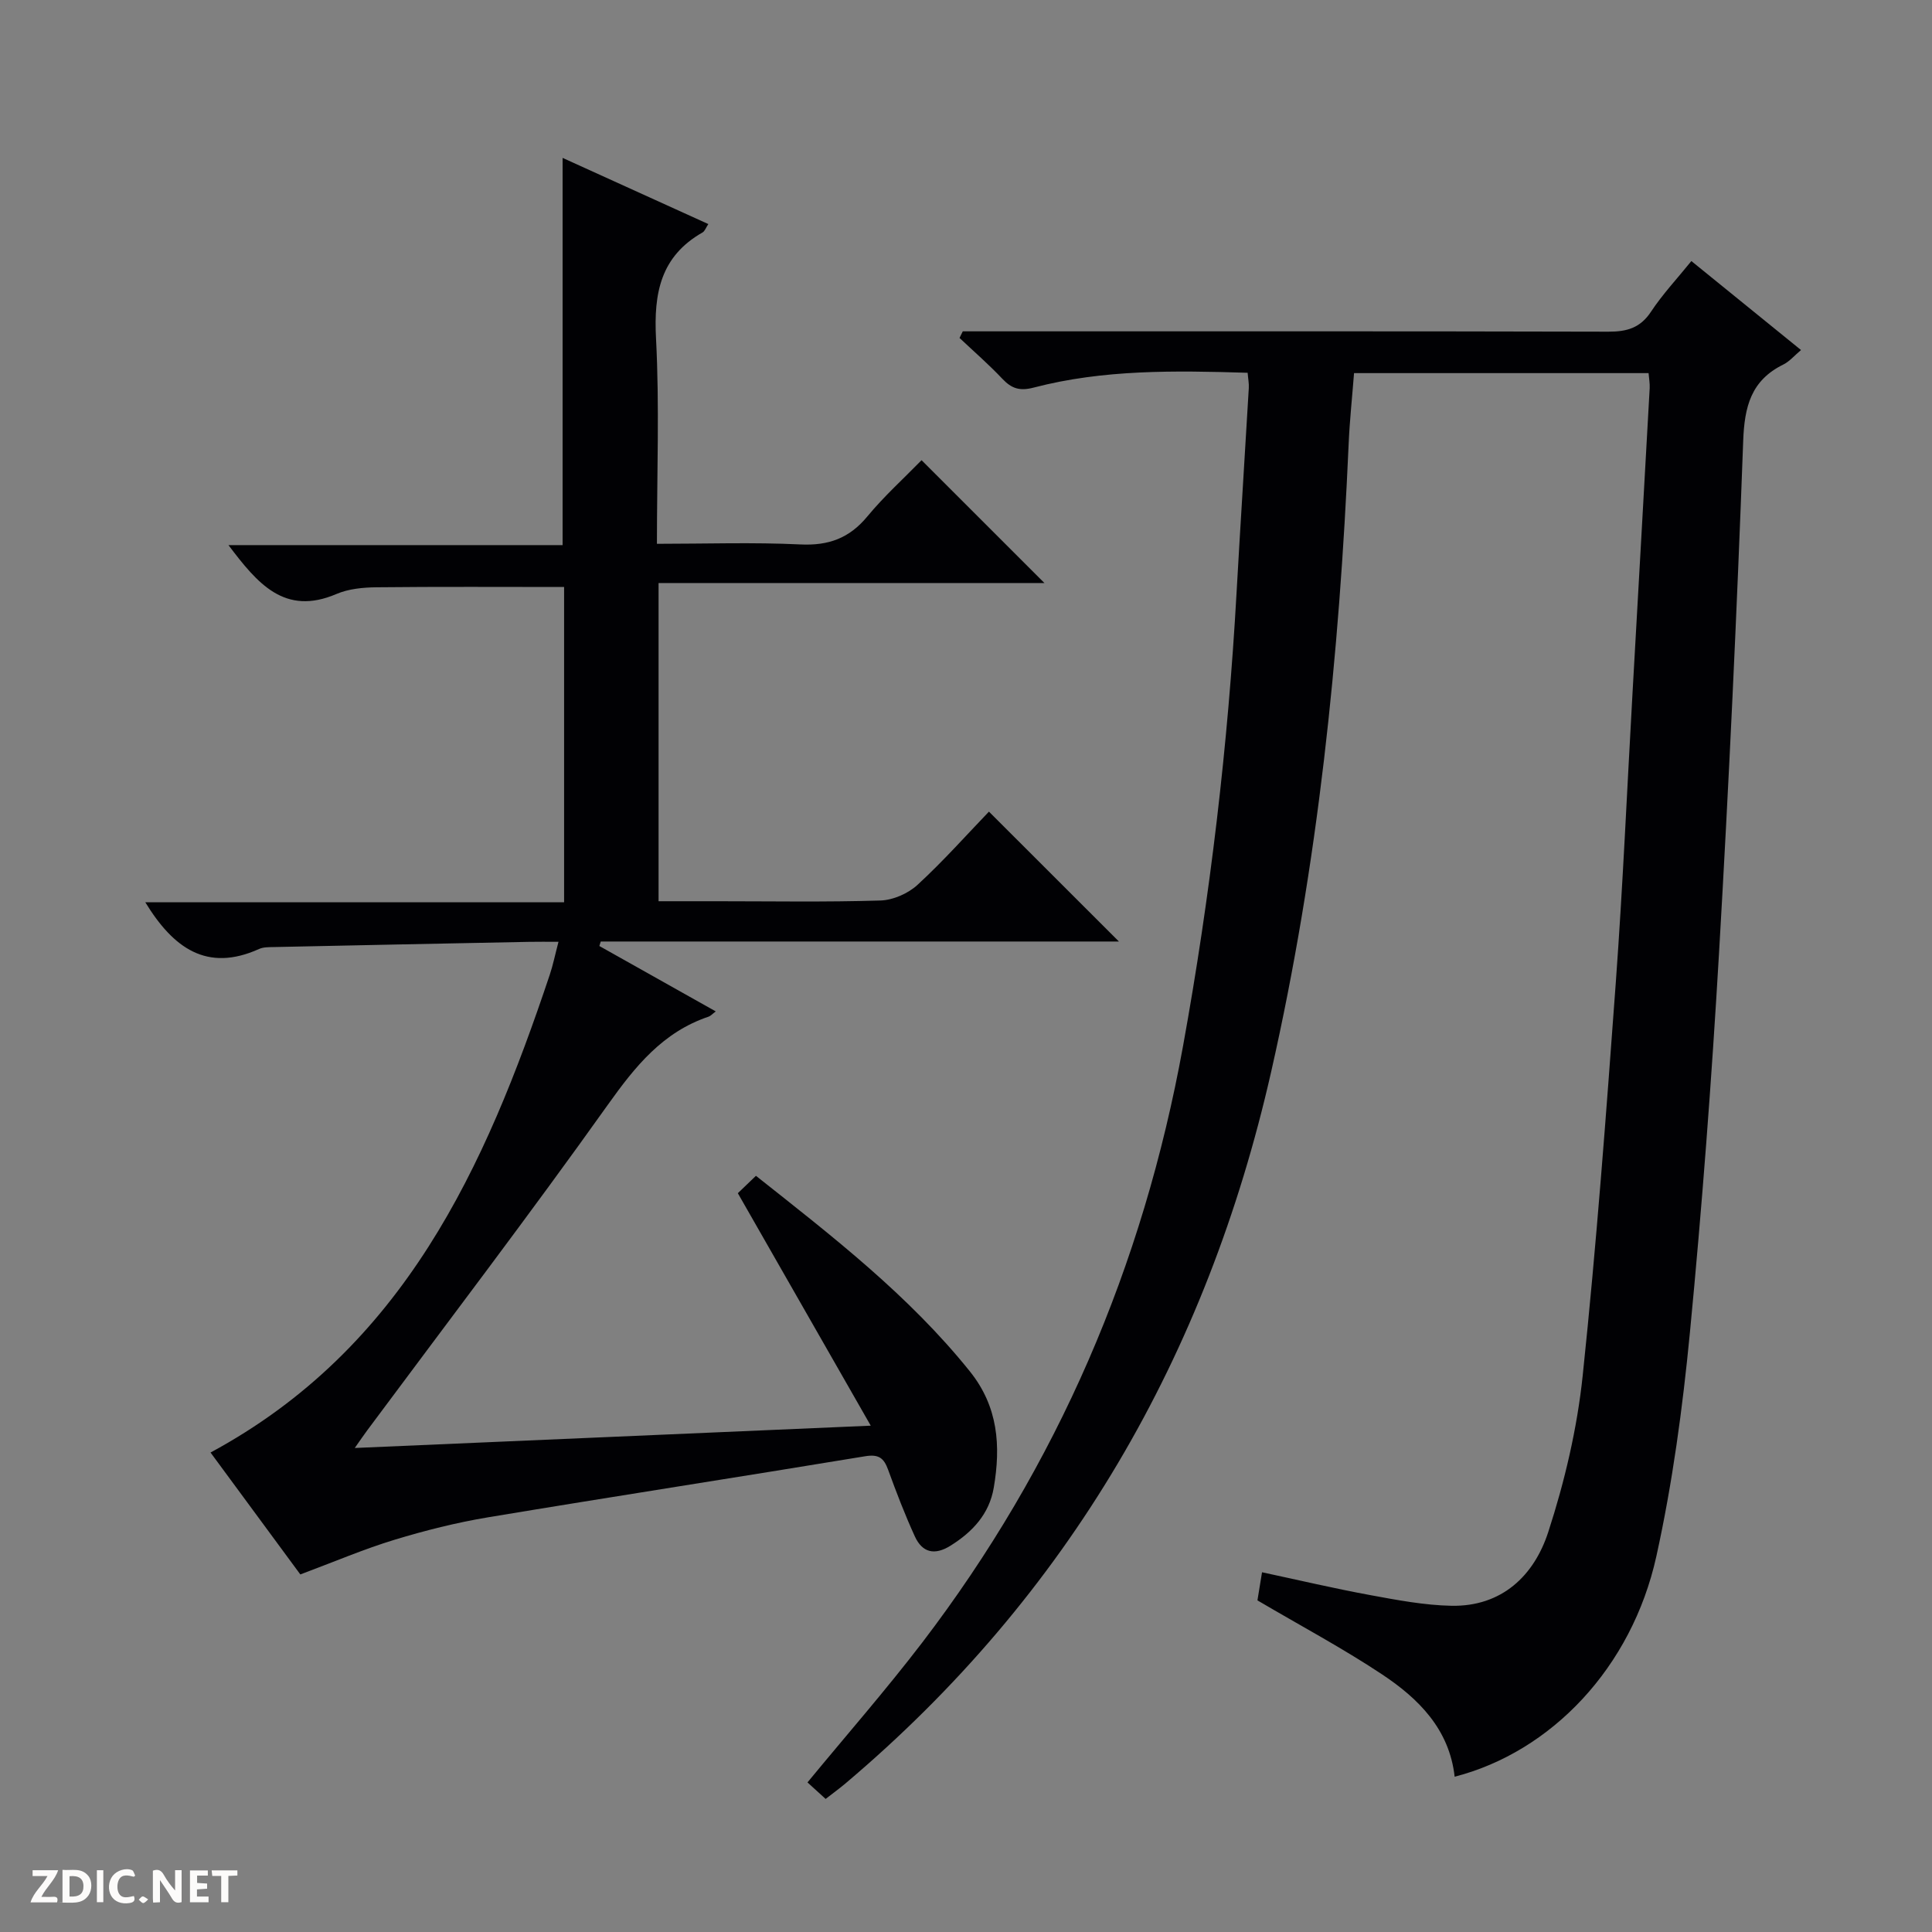
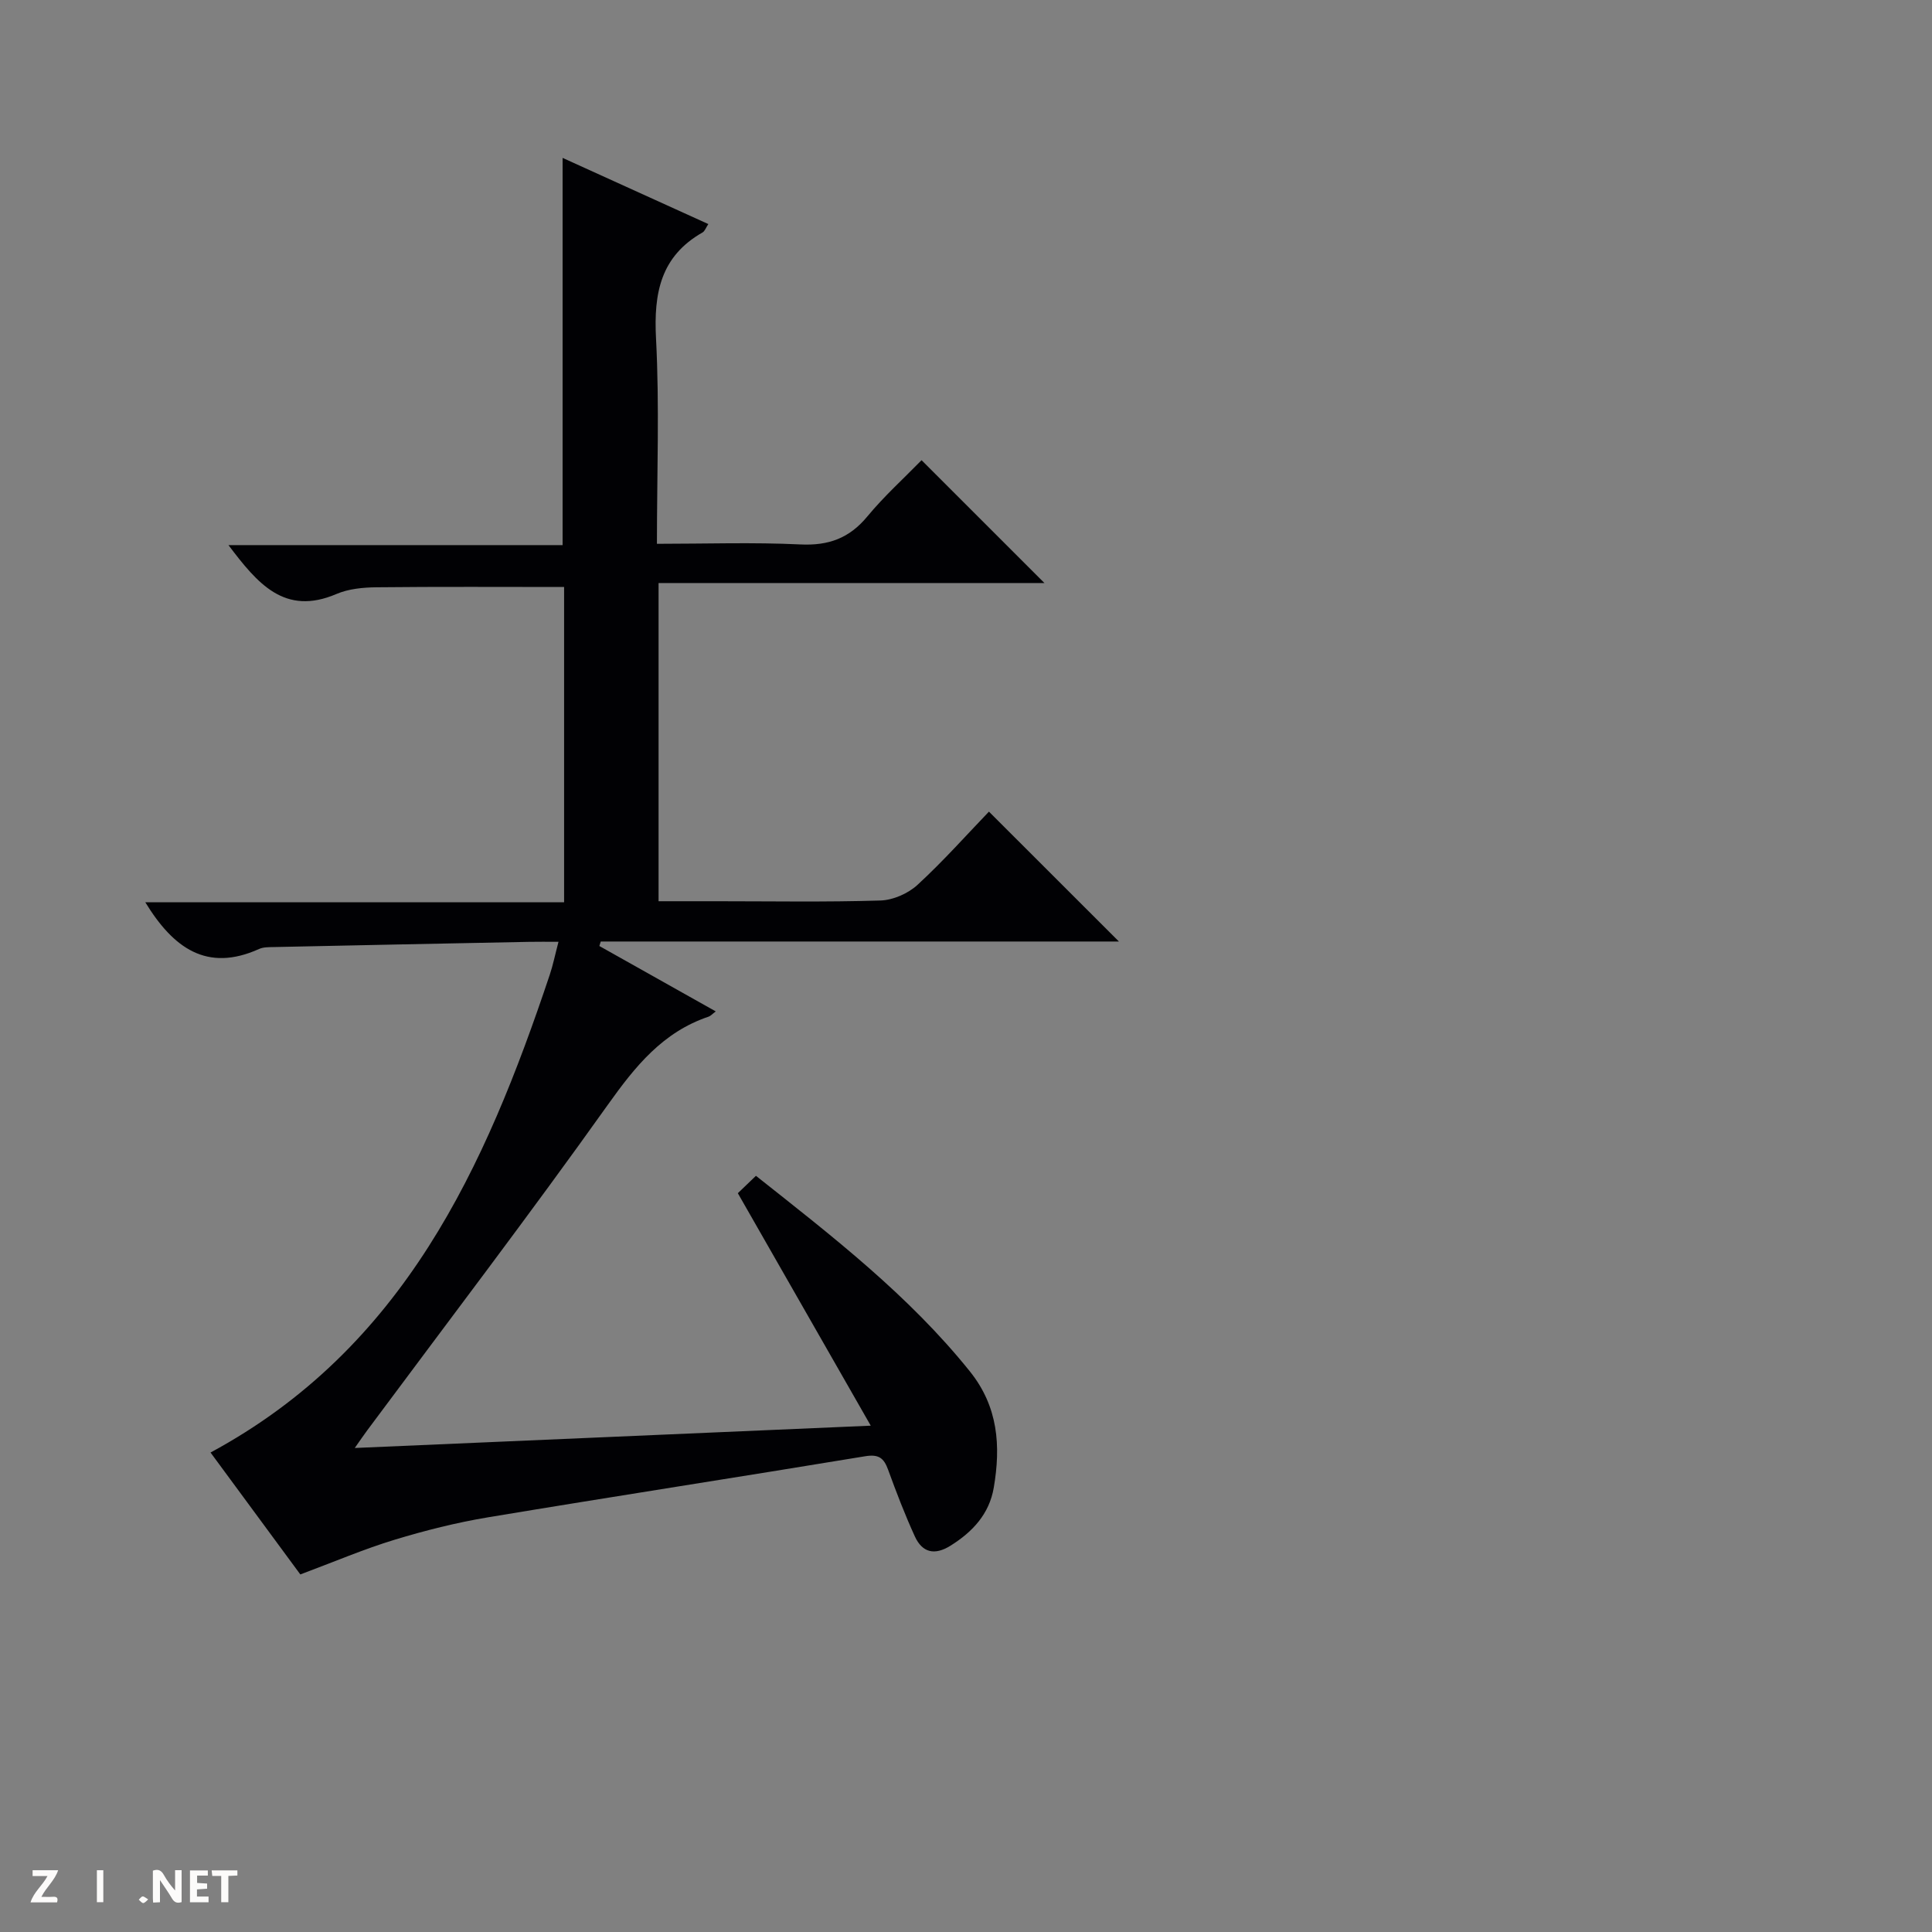
<svg xmlns="http://www.w3.org/2000/svg" enable-background="new 0 0 400 400" viewBox="0 0 400 400">
  <rect x="0" y="0" width="400" height="400" fill="#808080" stroke="none" />
  <g fill="#fcfbfa">
    <path d="m37.59 393.81c-.92.31-1.52.05-2-.78-.7-1.2-1.52-2.34-2.47-3.78v4.59c-.55.03-.95.05-1.41.07-.03-.37-.06-.64-.06-.91 0-1.91 0-3.81 0-5.7 1.13-.41 1.77-.03 2.29.91.62 1.11 1.38 2.14 2.31 3.19v-4.2h1.35v6.61z" />
-     <path d="m12.94 393.88v-6.75c1.9.19 3.93-.54 5.37 1.29.8 1.01.78 2.88.03 3.97-1.37 1.97-3.4 1.51-6.4 1.49m2.45-1.22c2.04.12 2.92-.58 2.89-2.21-.03-1.51-.98-2.19-2.89-2z" />
    <path d="m11.81 393.87h-5.49c.68-2.18 2.47-3.48 3.51-5.45h-3.08v-1.21h5.29c-.71 2.13-2.44 3.48-3.47 5.51.86 0 1.63.04 2.39-.01.79-.05 1.14.21.85 1.16" />
    <path d="m39.33 393.86v-6.61h3.7v1.07h-2.22v1.52c.68.04 1.34.09 2.07.13v1.07c-.72.05-1.38.09-2.1.14v1.48h2.4v1.19h-3.85z" />
-     <path d="m27.71 388.56c-1.15-.3-2.46-.61-3.1.64-.37.73-.41 1.93-.06 2.67.63 1.35 1.99.93 3.17.68.35.94-.01 1.32-.93 1.46-1.62.25-3.05-.27-3.76-1.48-.73-1.24-.6-3.03.31-4.17.88-1.11 2.71-1.7 4-1.16.32.13.44.74.65 1.12-.1.08-.19.16-.28.24" />
    <path d="m49.15 387.24v1.07c-.59.02-1.17.05-1.87.08v5.44h-1.48v-5.44h-1.85c-.05-.4-.08-.73-.13-1.15z" />
    <path d="m20.06 387.21h1.33v6.62h-1.33z" />
    <path d="m30.68 393.25c-.39.38-.8.79-1.05.76-.32-.05-.6-.45-.9-.7.26-.24.51-.64.8-.67.29-.04.62.3 1.15.61" />
  </g>
-   <path d="m301.17 367.85c-1.09-9.83-7.47-16.18-15.06-21.21-8.15-5.41-16.82-10.03-25.77-15.3.22-1.35.55-3.4.95-5.82 7.62 1.63 15.01 3.37 22.46 4.74 5.54 1.02 11.17 2.09 16.77 2.2 10.43.19 17.09-6.25 20.02-15.24 3.41-10.48 5.99-21.46 7.14-32.41 2.85-27.1 4.87-54.29 6.86-81.47 1.45-19.9 2.32-39.84 3.45-59.76 1.19-21.07 2.39-42.15 3.56-63.22.05-.95-.13-1.92-.23-3.11-20.38 0-40.47 0-60.98 0-.38 4.93-.91 9.83-1.12 14.74-1.92 43.71-6.33 87.1-16.03 129.87-13.33 58.79-41.94 108.36-88.19 147.42-1.25 1.05-2.58 2.01-4.06 3.17-1.36-1.24-2.56-2.33-3.76-3.42 8.01-9.73 16.2-19.08 23.73-28.92 28.07-36.73 45.77-78.05 54.02-123.51 5.64-31.09 9.33-62.4 11.09-93.95.79-14.1 1.71-28.2 2.53-42.3.06-.95-.14-1.92-.24-3.17-15.07-.46-29.85-.71-44.31 3.07-2.88.75-4.56.2-6.47-1.82-2.8-2.97-5.9-5.66-8.87-8.46.22-.46.45-.91.67-1.37h5.71c42.66 0 85.31-.04 127.97.07 3.82.01 6.59-.77 8.81-4.13 2.36-3.58 5.34-6.76 8.36-10.49 7.63 6.19 15.06 12.22 22.7 18.42-1.37 1.15-2.37 2.36-3.66 3-6.68 3.29-8.05 8.68-8.31 15.83-1.3 35.39-2.95 70.78-5.01 106.13-1.53 26.21-3.51 52.41-6.03 78.54-1.5 15.51-3.59 31.06-6.94 46.25-5.09 23.04-21.76 40.48-41.76 45.63z" fill="#010104" />
  <path d="m62.18 325.97c-5.98-8.13-12.35-16.77-18.59-25.24 40.02-21.61 56.87-59.01 70.22-98.88.68-2.02 1.1-4.13 1.82-6.86-2.3 0-4.22-.03-6.14.01-17.64.35-35.28.7-52.91 1.08-.99.02-2.08 0-2.95.4-10.79 4.86-17.76-.19-23.55-9.68h86.71c0-22.25 0-43.69 0-65.27-12.99 0-25.91-.08-38.82.06-2.79.03-5.79.31-8.31 1.39-10.77 4.6-16.36-2.2-22.36-10.12h69.18c0-26.98 0-53.3 0-80.17 10.09 4.58 20.01 9.08 30.17 13.7-.49.73-.72 1.46-1.2 1.74-8.67 4.93-10.12 12.55-9.63 21.9.73 13.94.19 27.94.19 42.56 10.14 0 19.94-.34 29.7.13 5.83.28 10.13-1.28 13.86-5.79 3.48-4.21 7.58-7.91 11.23-11.65 8.63 8.63 16.85 16.84 25.44 25.43-26.61 0-53.09 0-79.89 0v65.88h11.94c11.33 0 22.67.2 33.99-.15 2.63-.08 5.74-1.45 7.69-3.25 5.36-4.93 10.21-10.4 14.78-15.15 9.33 9.32 18.08 18.07 26.91 26.89-35.55 0-71.42 0-107.28 0-.1.31-.19.62-.29.93 7.98 4.48 15.95 8.97 24.1 13.54-.7.52-1.05.94-1.49 1.09-9.48 3.19-15.18 10.28-20.83 18.21-16.21 22.77-33.17 45-49.84 67.44-.75 1.01-1.46 2.06-2.58 3.65 35.68-1.54 70.62-3.05 106.83-4.62-9.27-16.21-18.3-32.01-27.52-48.13.97-.93 2.25-2.16 3.75-3.6 15.87 12.56 31.65 24.75 44.29 40.49 5.88 7.32 6.42 15.45 4.95 24.07-.93 5.45-4.37 9.15-8.96 12.02-3.28 2.05-5.83 1.45-7.37-1.9-2.07-4.52-3.85-9.17-5.55-13.84-.88-2.42-1.95-3.24-4.74-2.78-26.03 4.3-52.1 8.32-78.12 12.65-6.53 1.09-13.01 2.72-19.35 4.65-6.32 1.92-12.41 4.53-19.48 7.17z" fill="#010104" />
</svg>